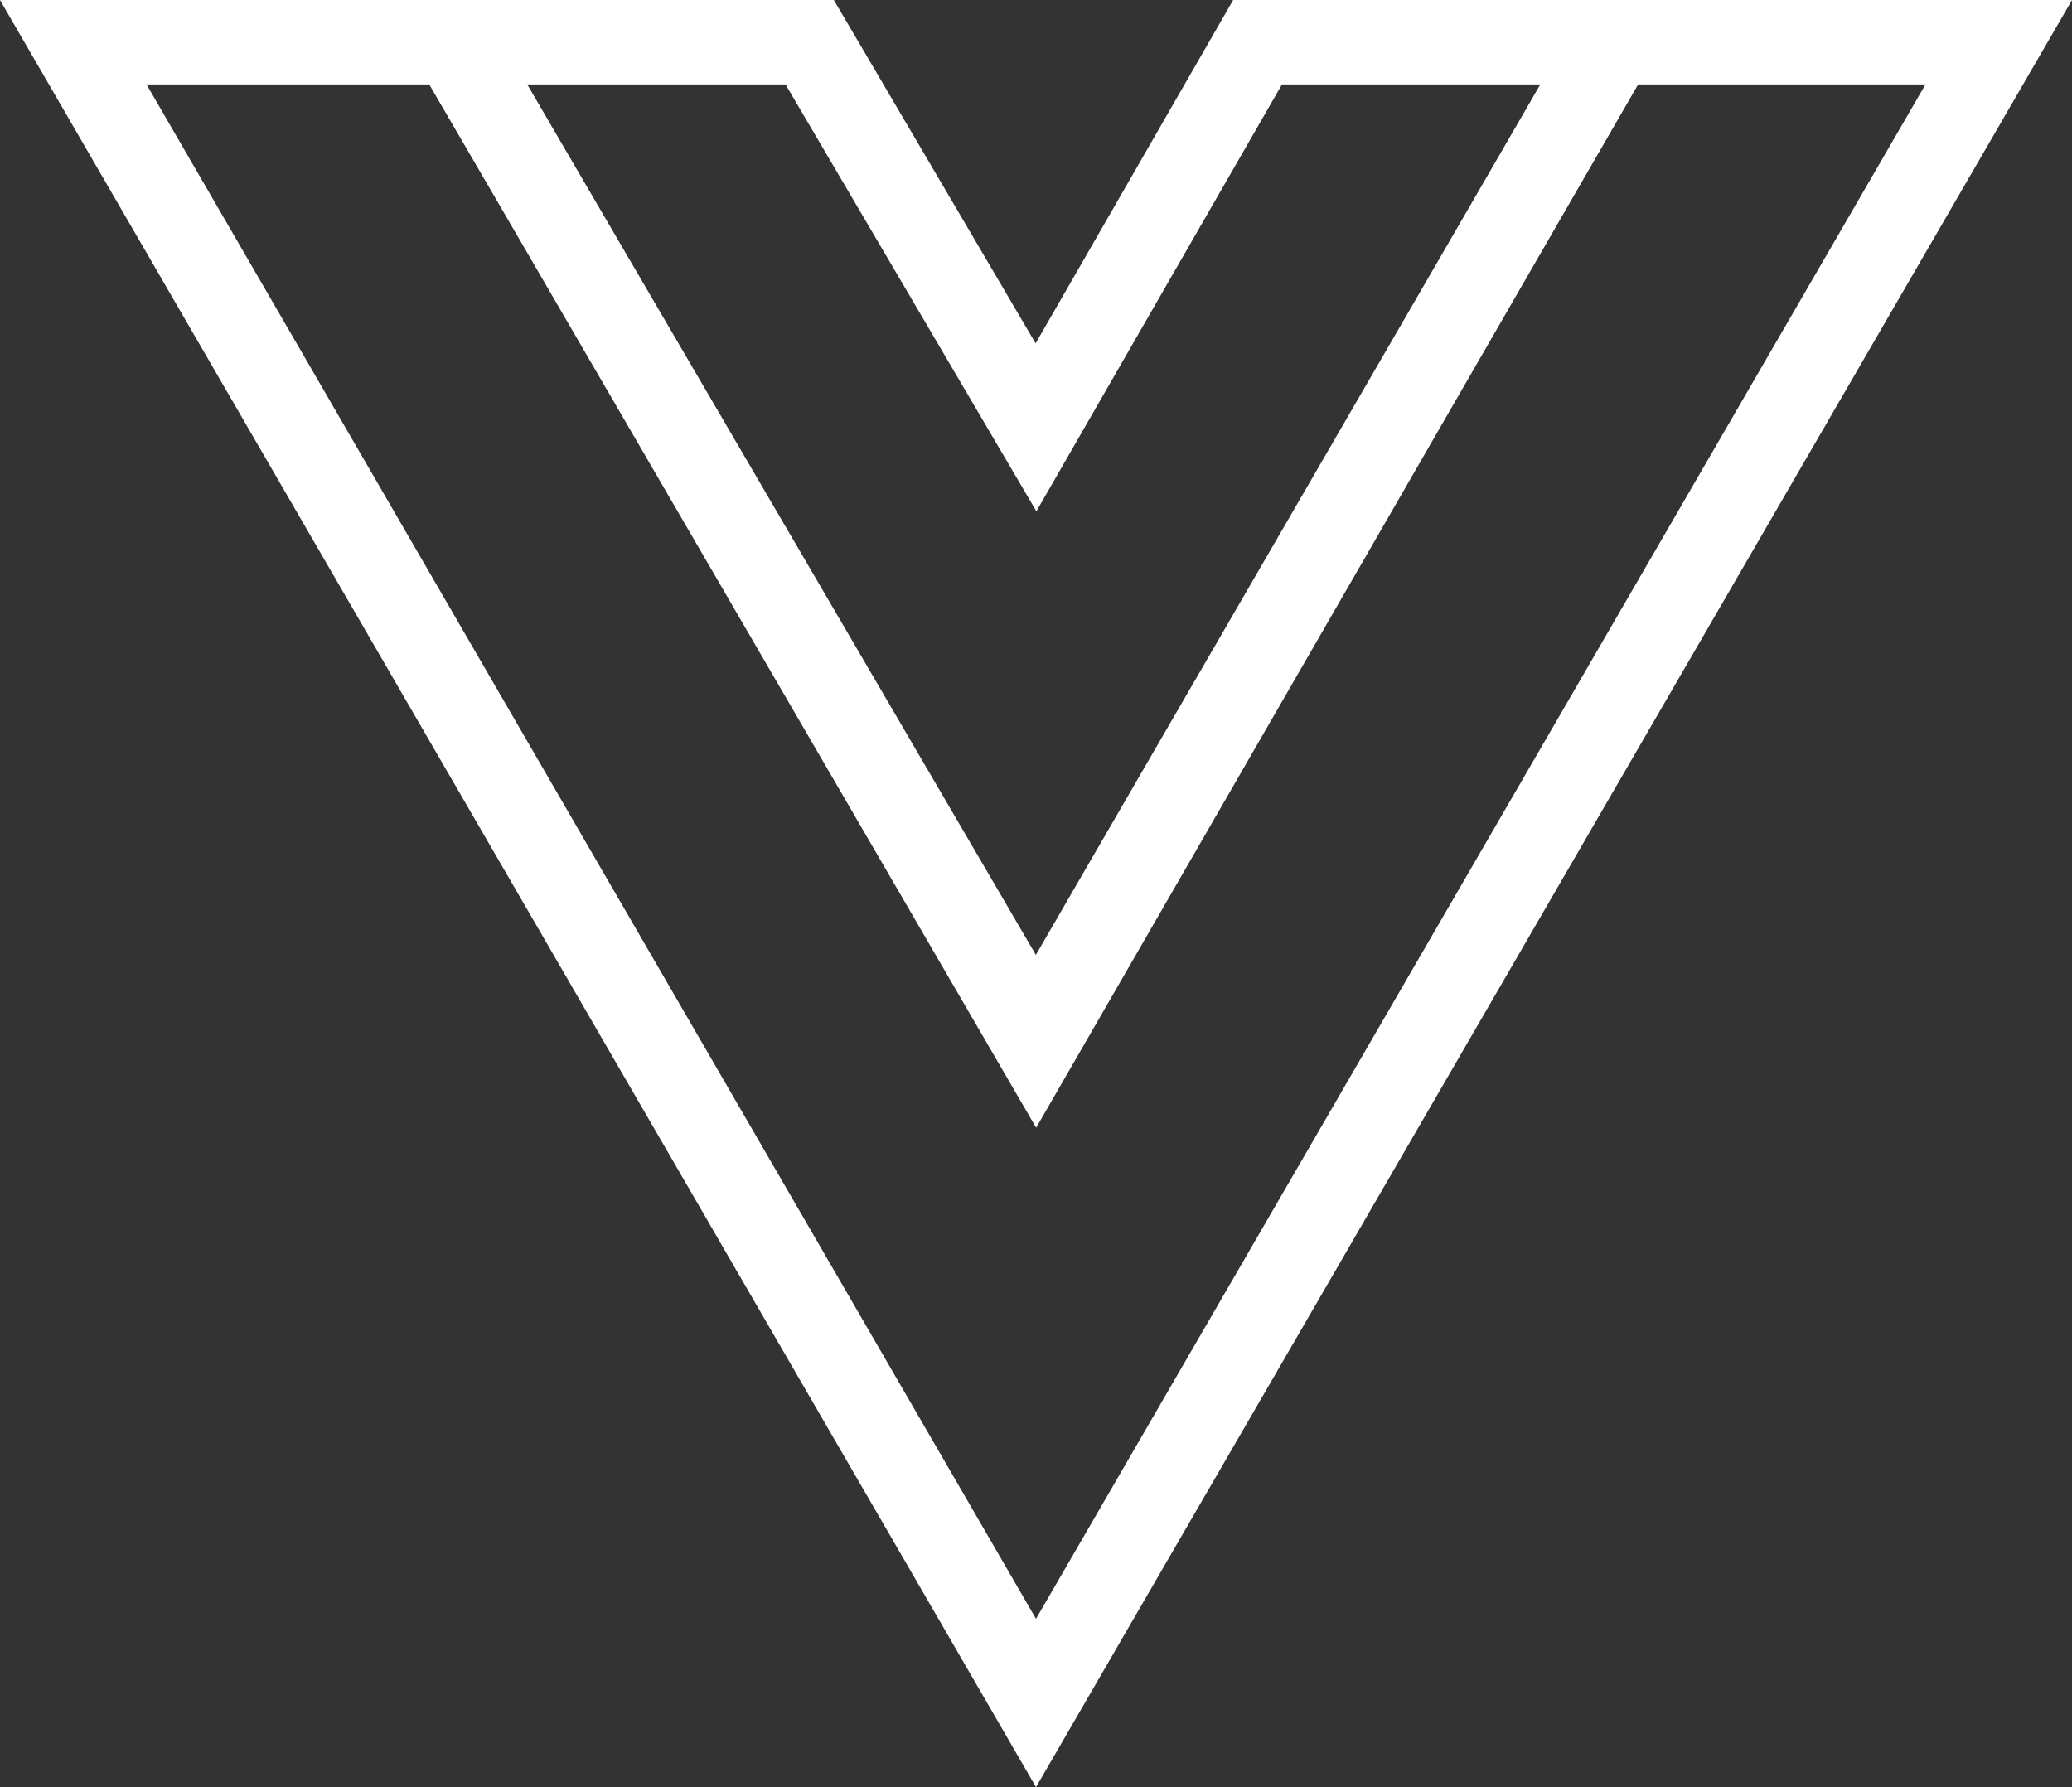
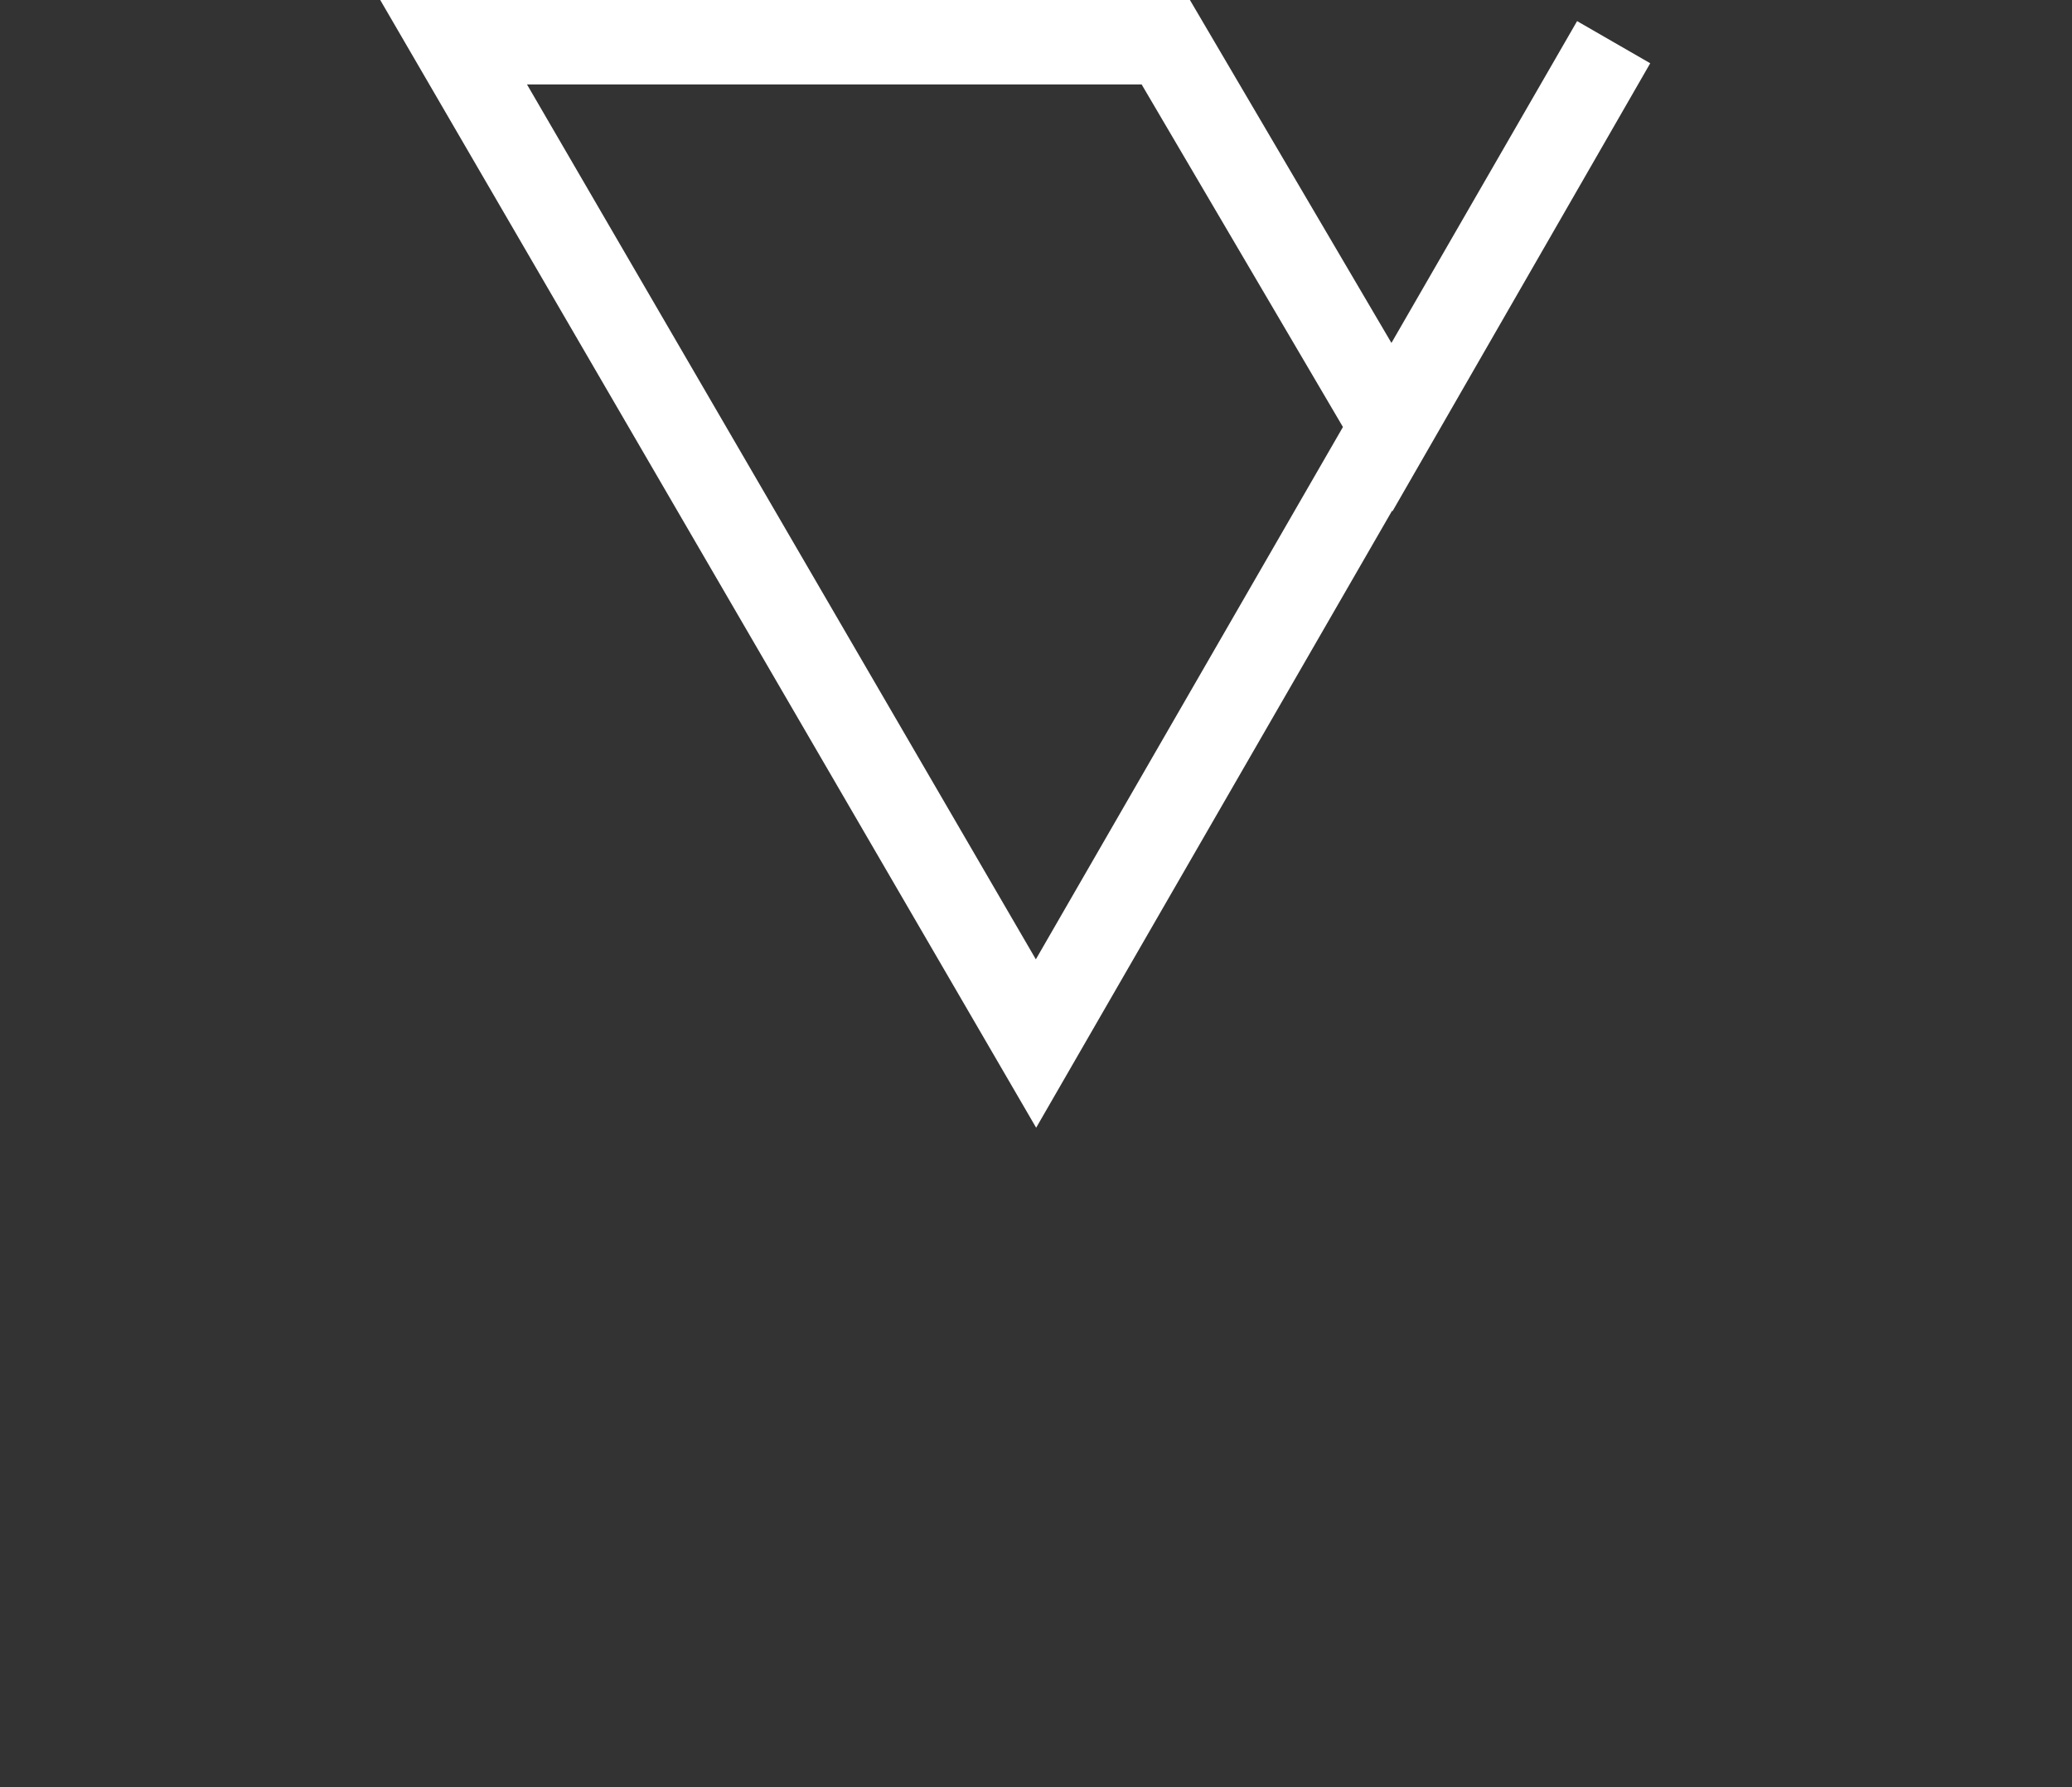
<svg xmlns="http://www.w3.org/2000/svg" width="392.77" height="338.752" viewBox="0 0 392.77 338.752">
  <rect x="0" y="0" width="392.77" height="338.752" fill="#333333" stroke="none" />
  <g id="XMLID_1_" transform="translate(-53.615 -84.6)">
    <path id="XMLID_2_" d="M359.5,92.6h73L250,407.4,67.5,92.6H207.1l42.9,73,42-73Z" fill="none" />
-     <path id="XMLID_3_" d="M67.5,92.6,250,407.4,432.5,92.6h-73L250,281.5,139.6,92.6Z" fill="none" stroke="#fff" stroke-width="16" />
-     <path id="XMLID_4_" d="M139.6,92.6,250,282.4,359.5,92.6H292l-42,73-42.9-73Z" fill="none" stroke="#fff" stroke-width="16" />
+     <path id="XMLID_4_" d="M139.6,92.6,250,282.4,359.5,92.6l-42,73-42.9-73Z" fill="none" stroke="#fff" stroke-width="16" />
  </g>
</svg>